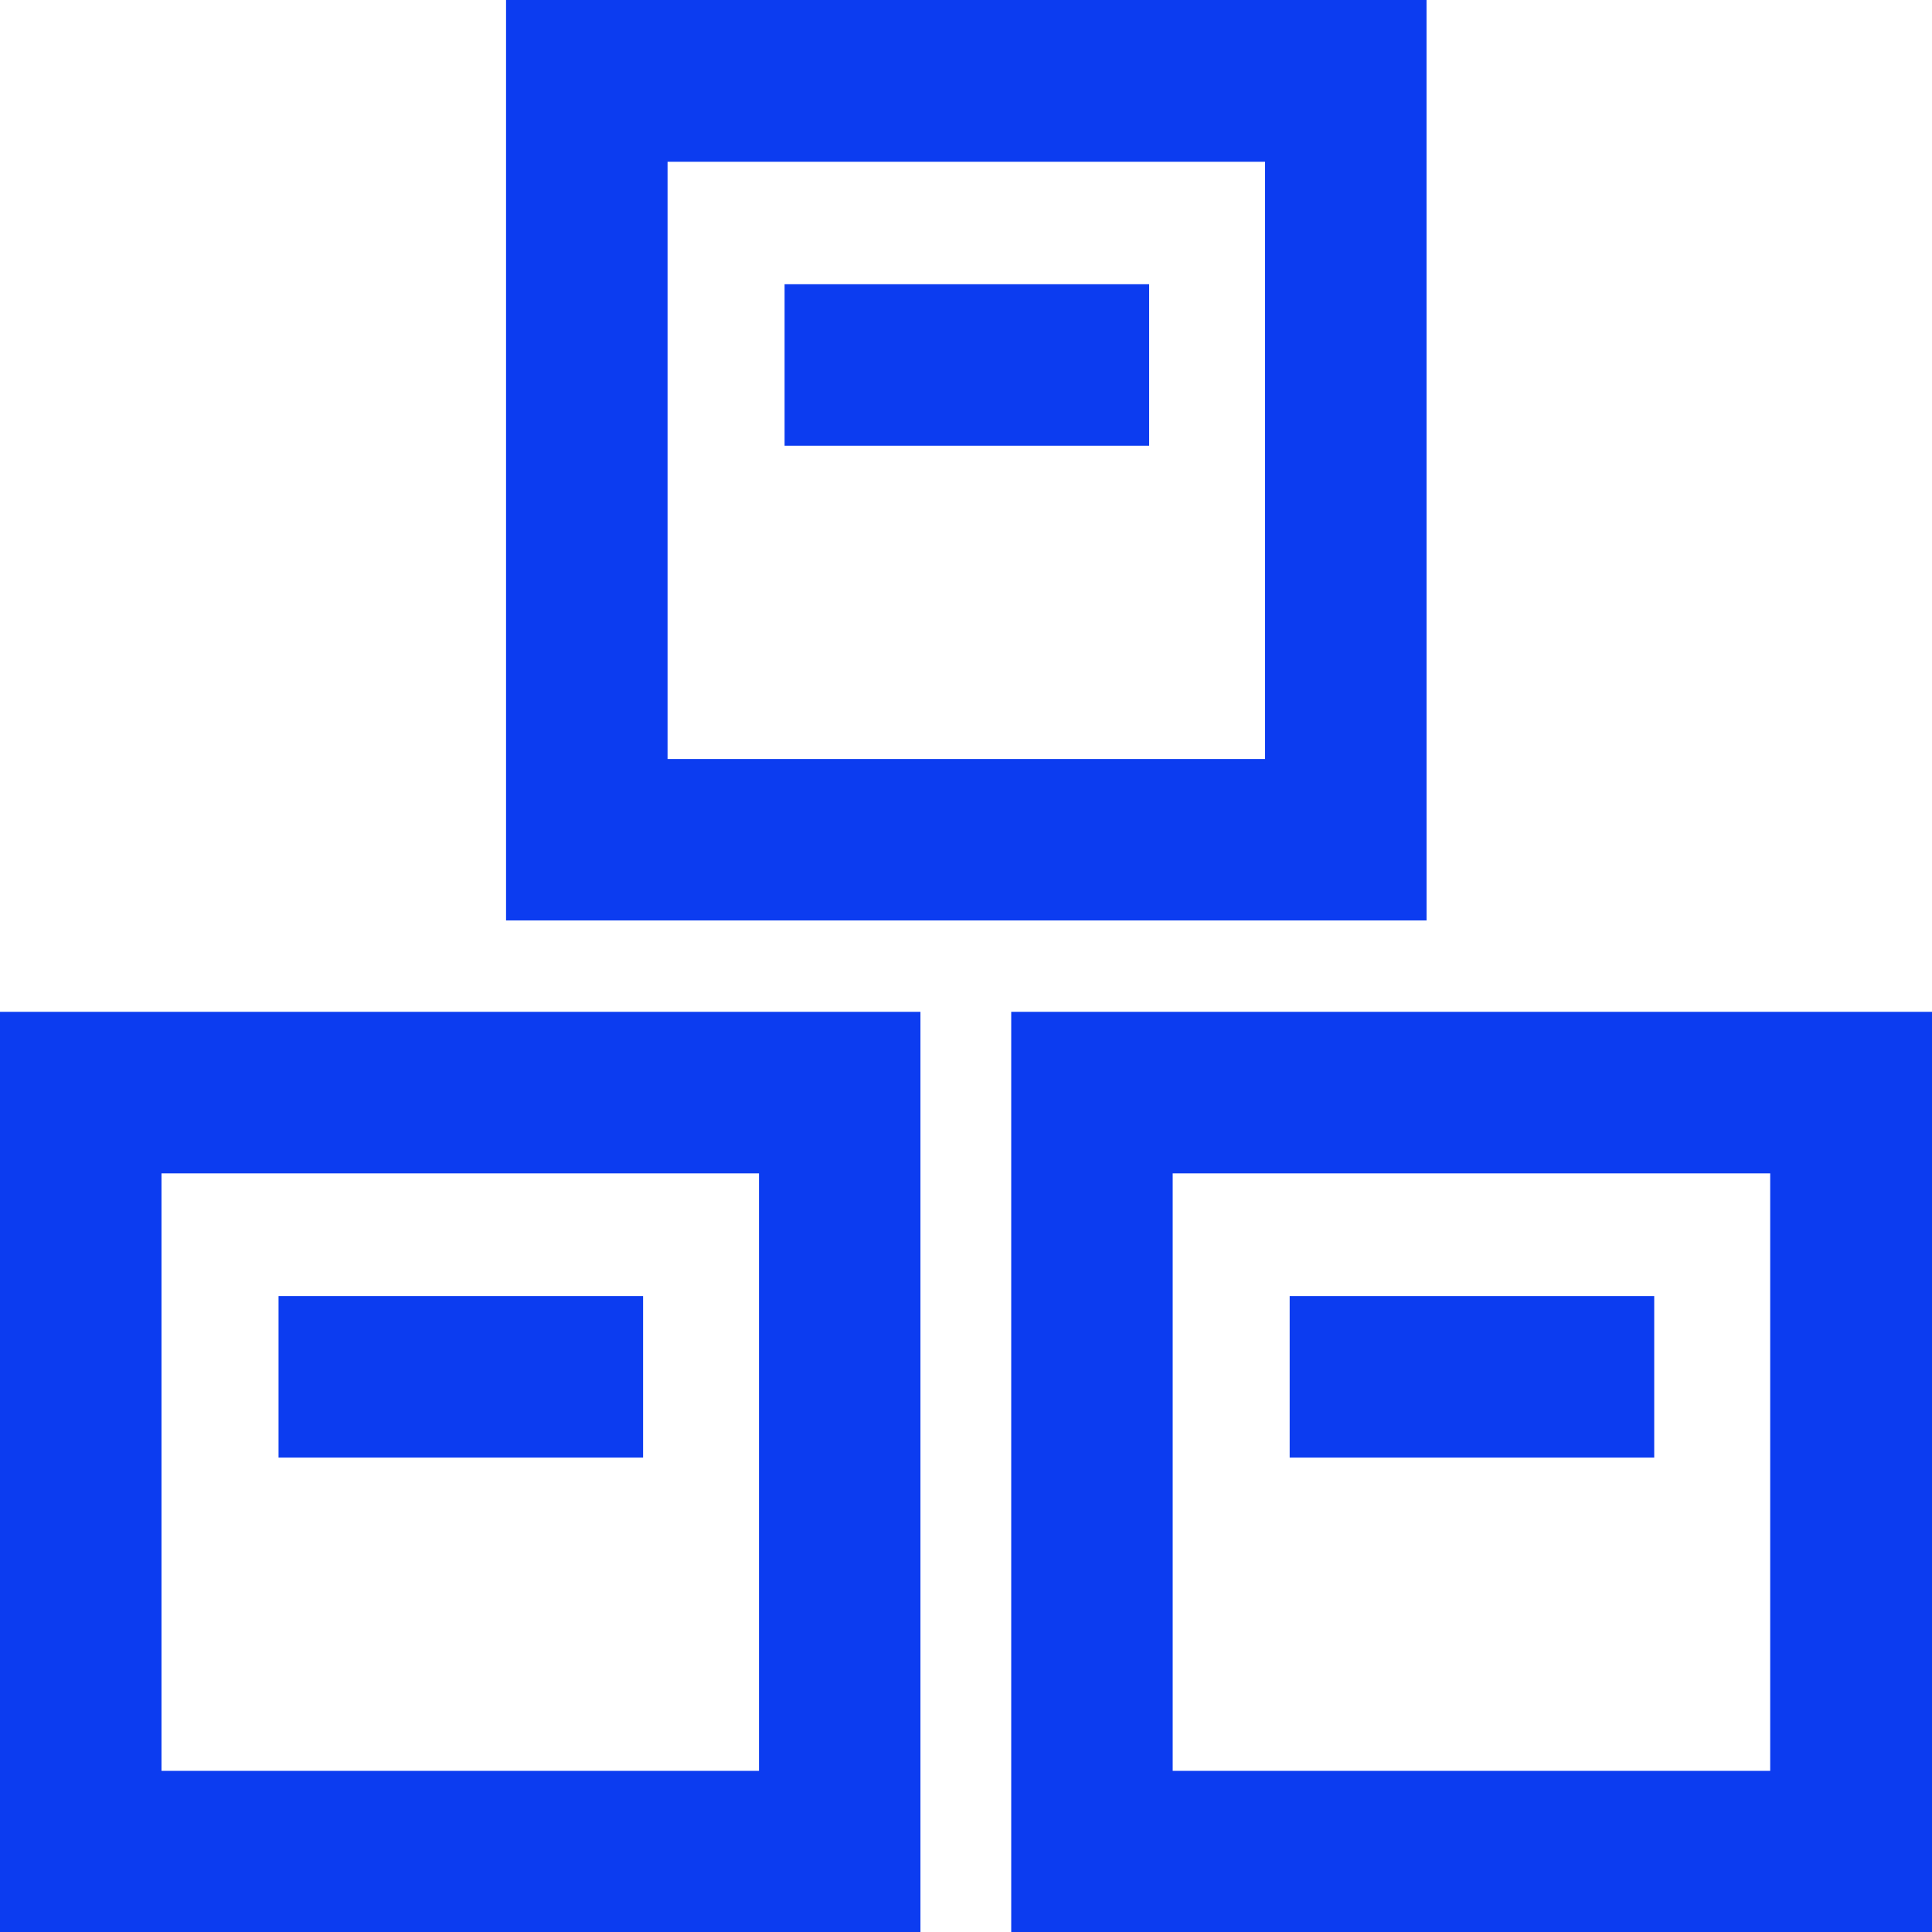
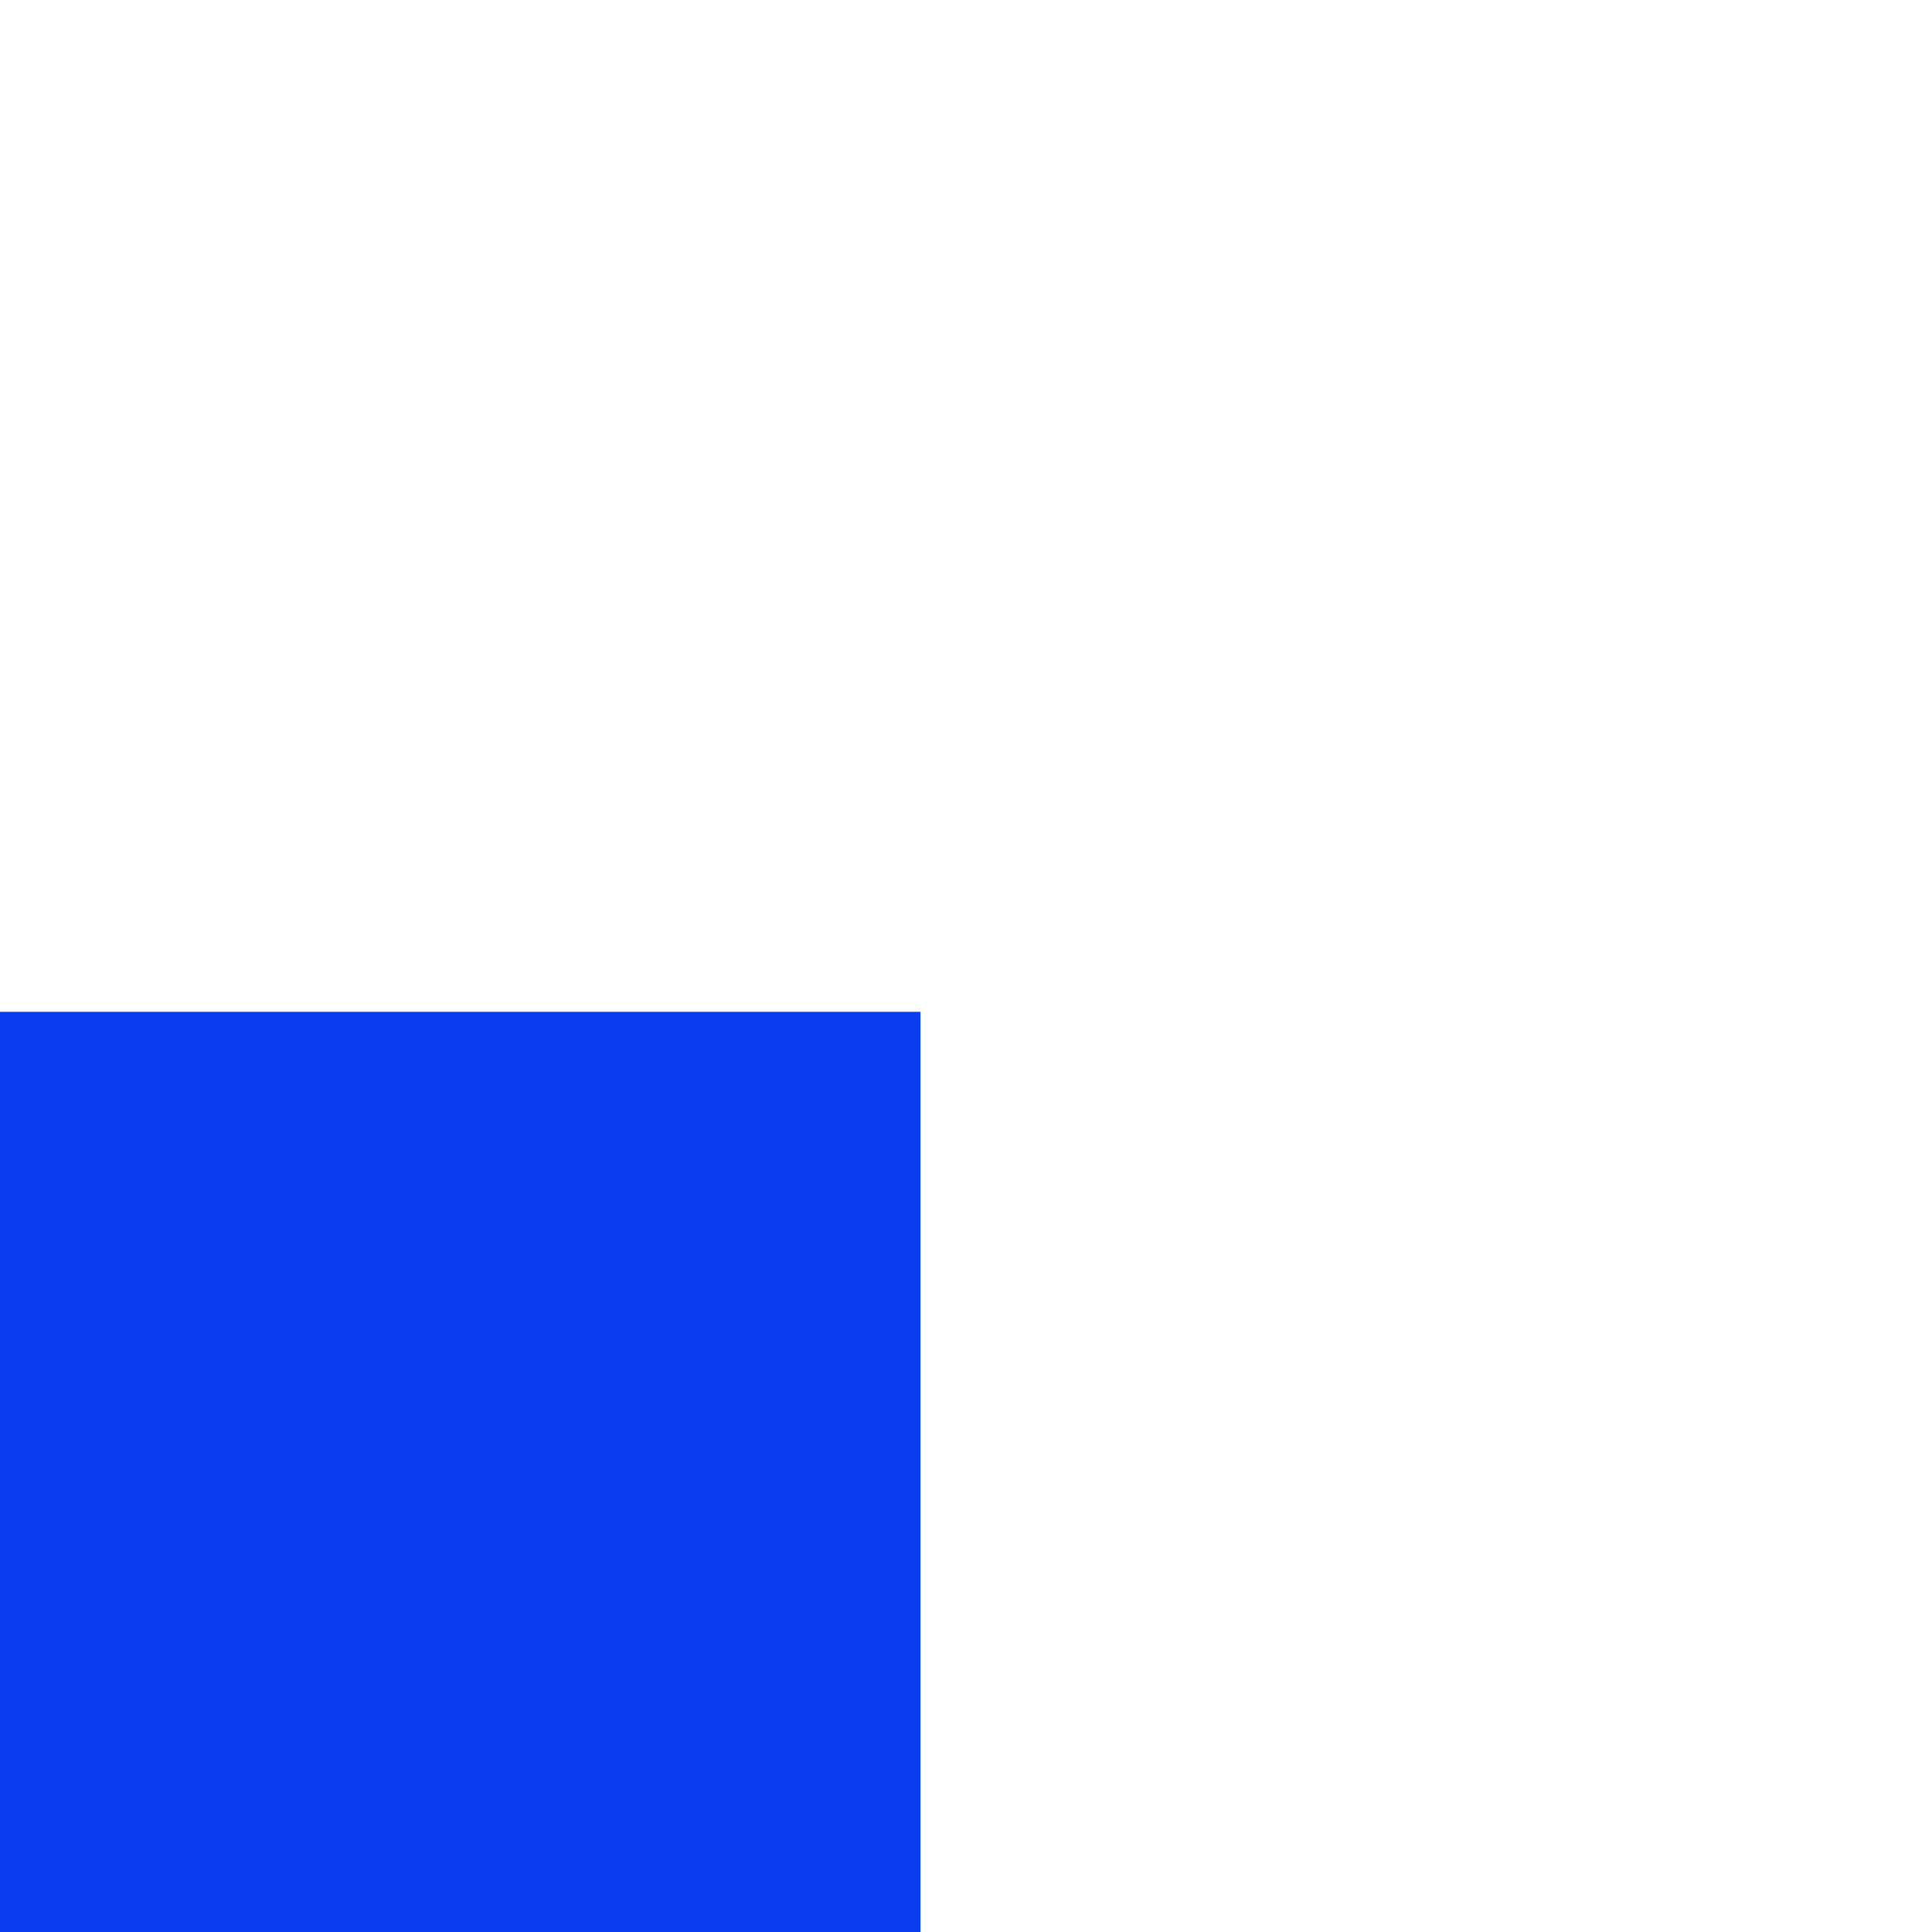
<svg xmlns="http://www.w3.org/2000/svg" style="fill:none" viewBox="0 0 63.807 63.817">
-   <path style="fill:#0c3cf0" d="M30.399 63.817H0v-30.4h30.399ZM5.334 58.485h19.733V38.752H5.334Z" />
-   <path style="fill:#0c3cf0" d="M21.239 42.805H9.199v5.334h12.04zM63.807 63.817h-30.41v-30.4h30.41ZM38.73 58.485h19.733V38.752H38.73Z" />
-   <path style="fill:#0c3cf0" d="M54.633 42.805h-12.04v5.334h12.04zM47.114 30.4H16.713V0h30.4Zm-25.067-5.333H41.78V5.343H22.047Z" />
-   <path style="fill:#0c3cf0" d="M37.952 9.387h-12.04v5.334h12.04z" />
+   <path style="fill:#0c3cf0" d="M30.399 63.817H0v-30.4h30.399ZM5.334 58.485V38.752H5.334Z" />
</svg>